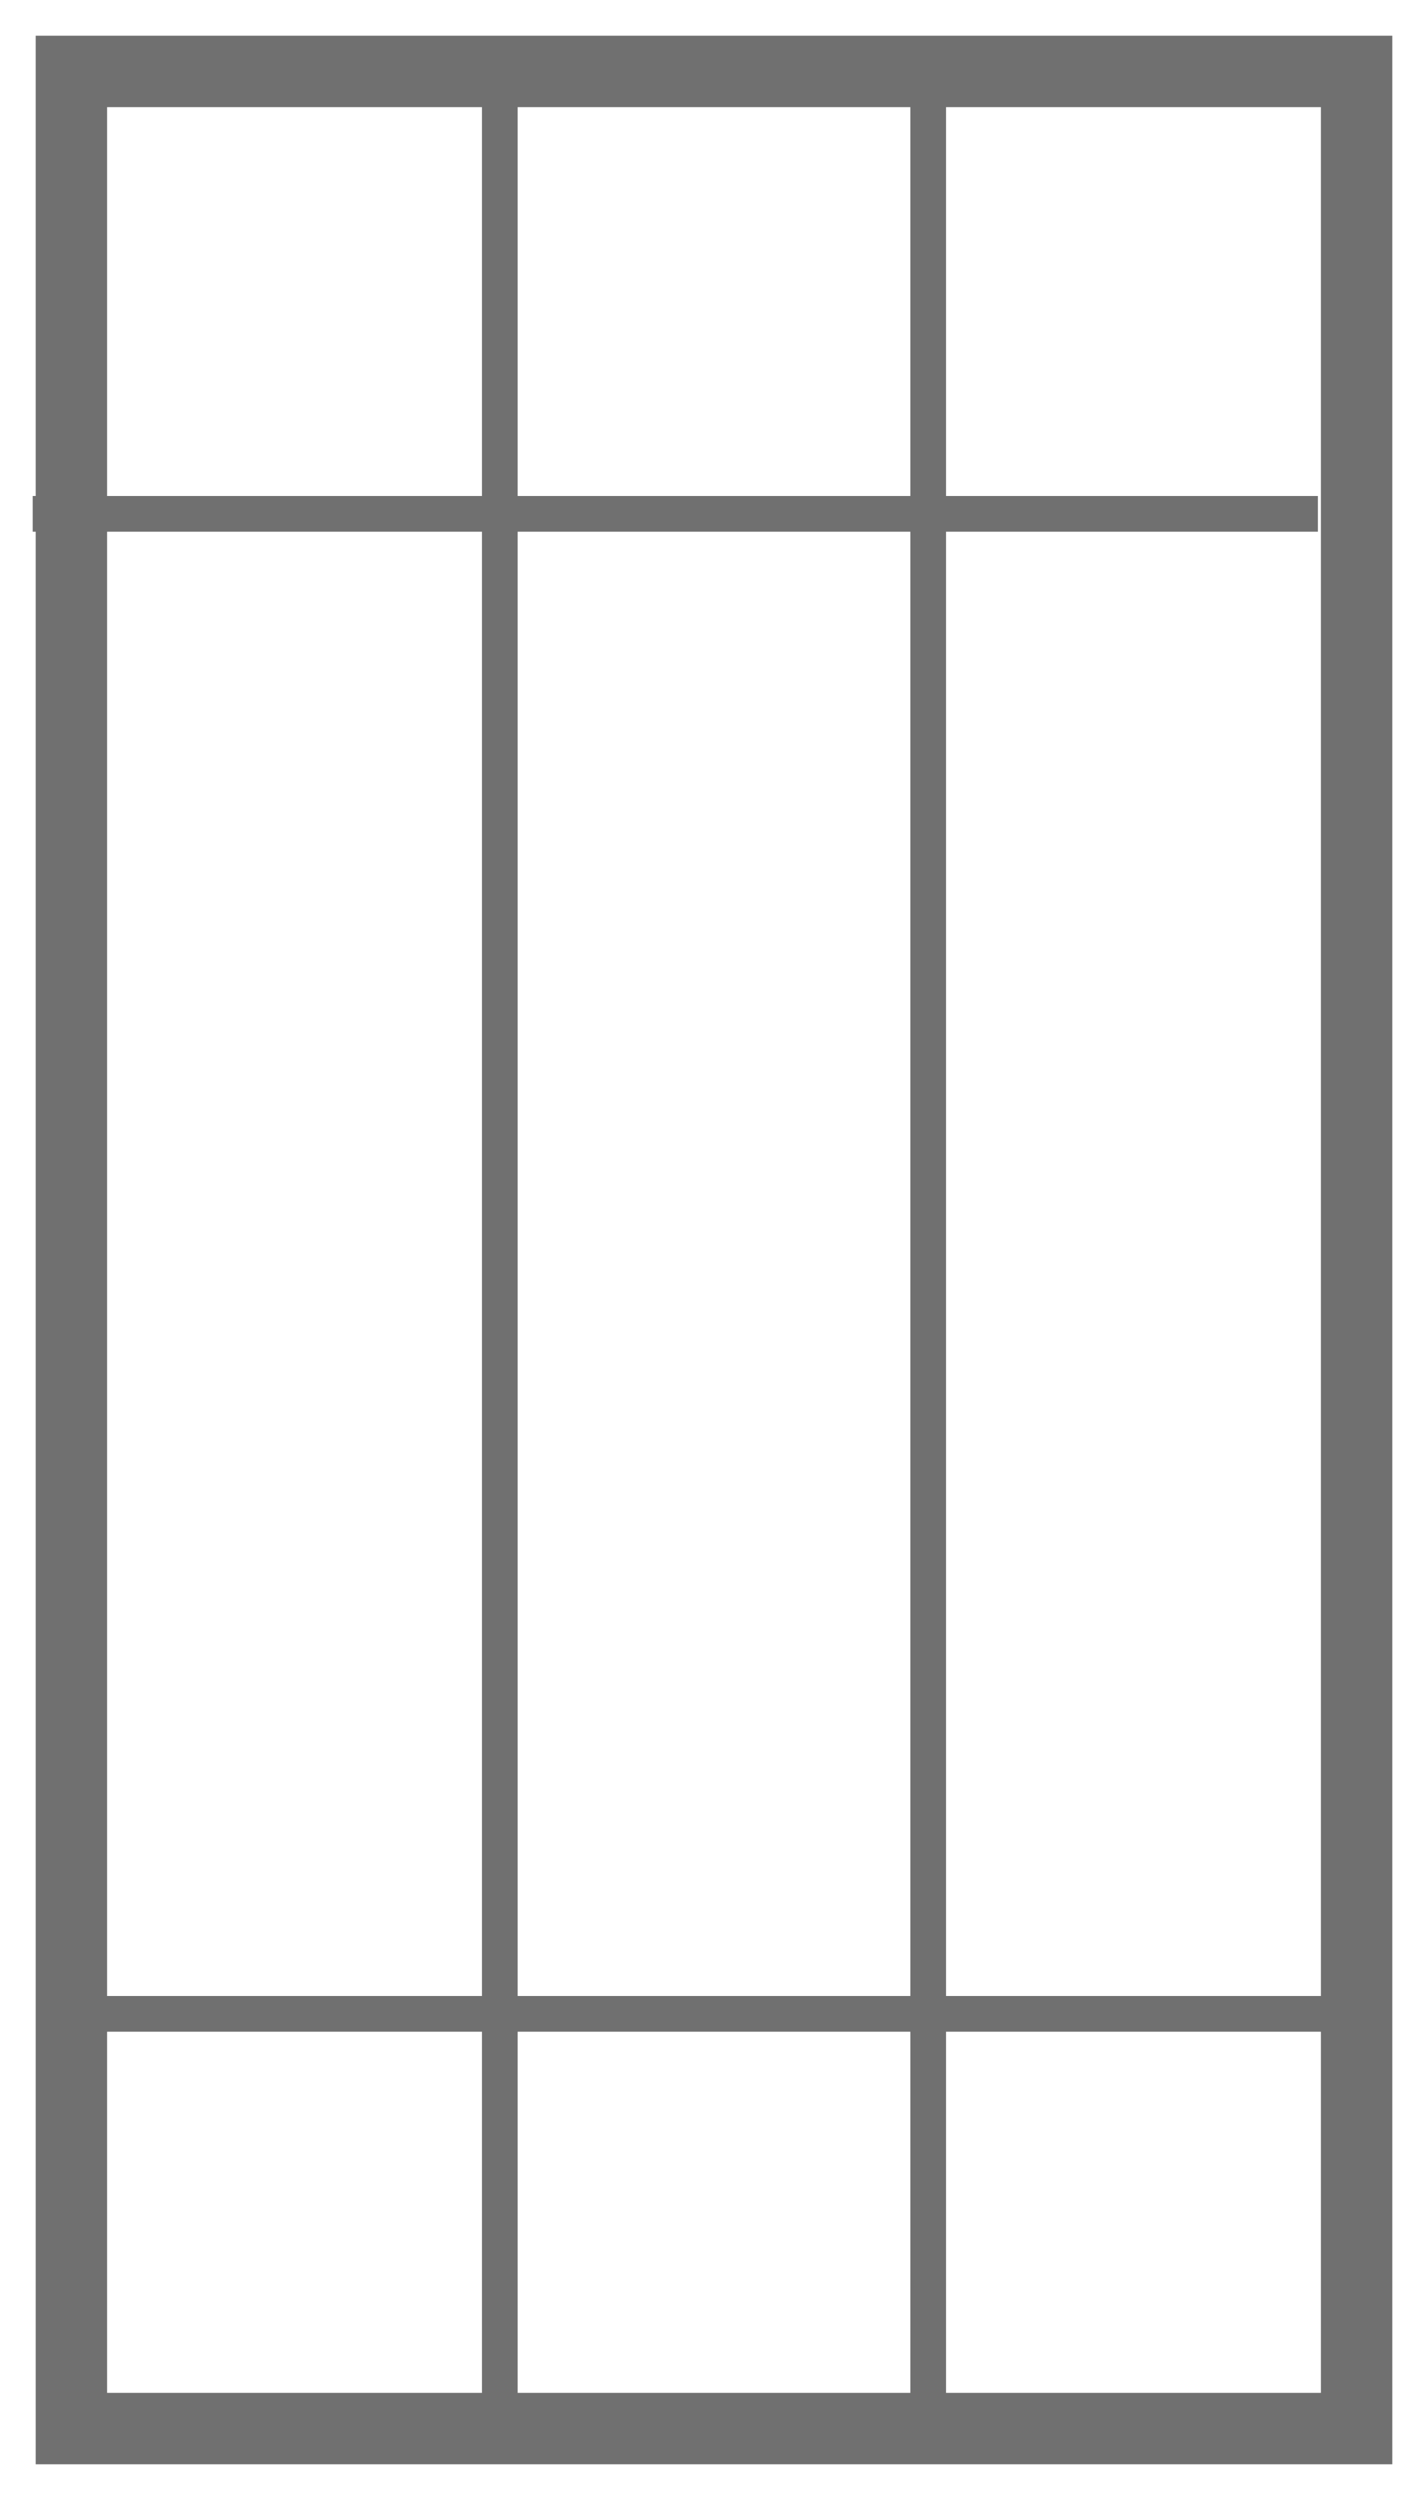
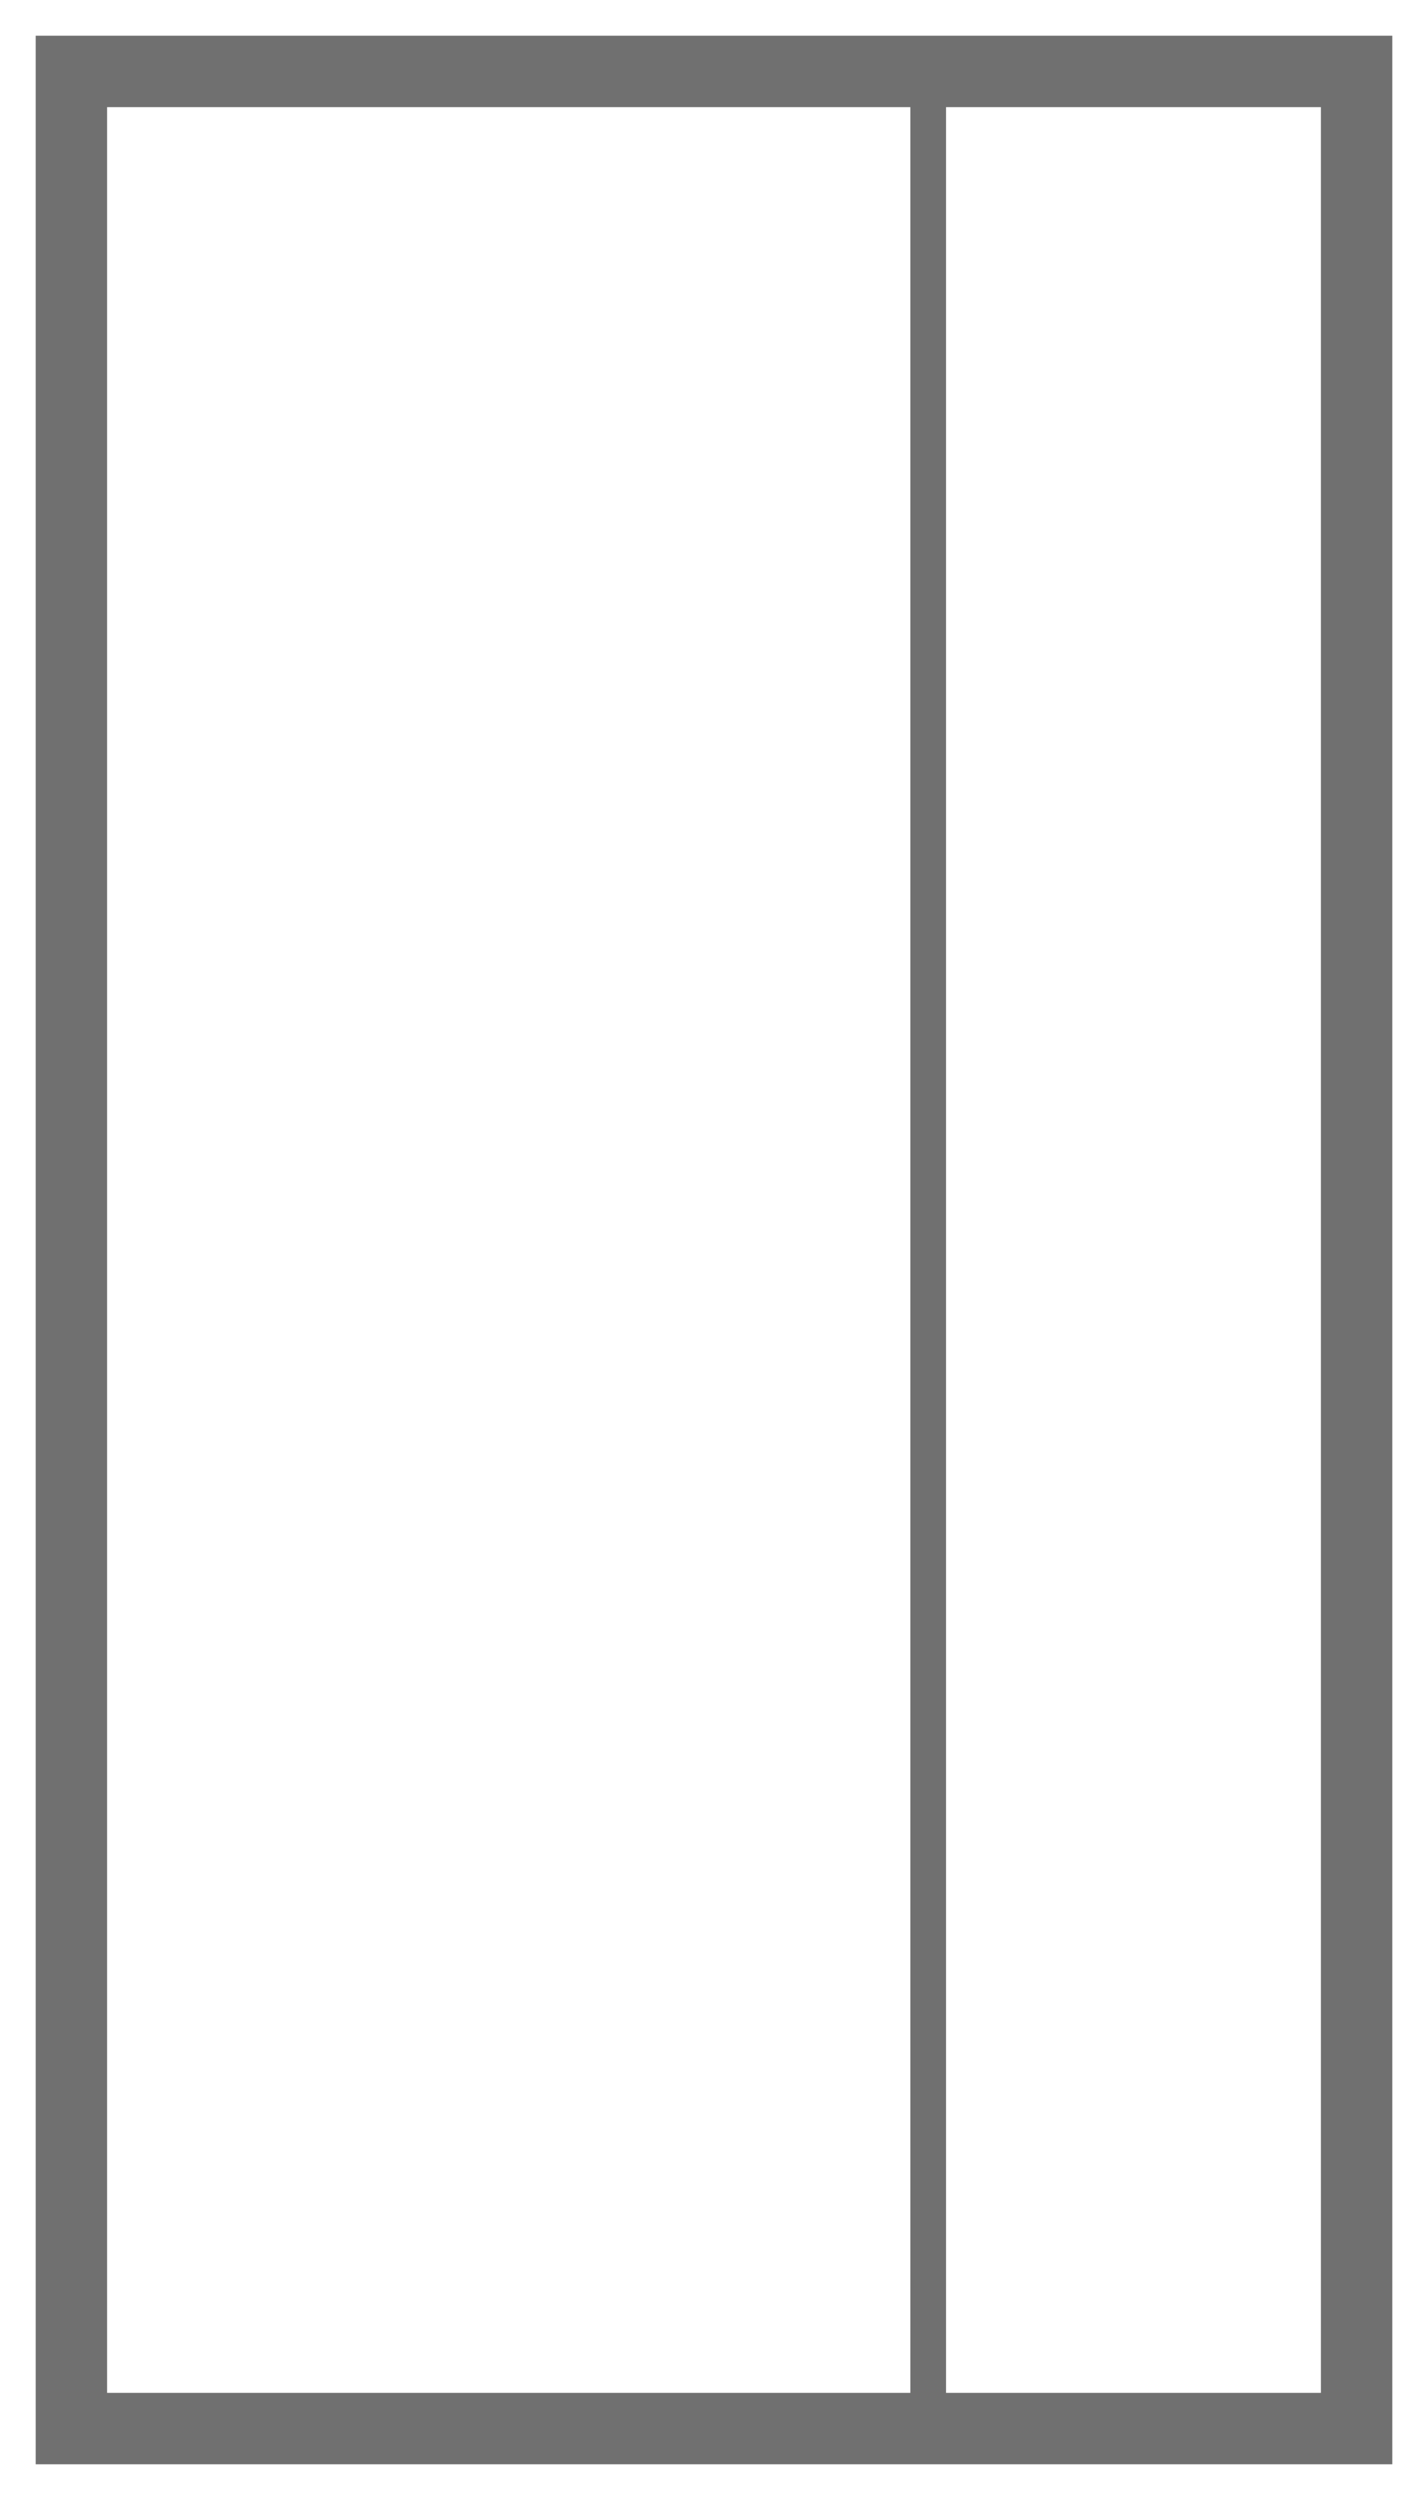
<svg xmlns="http://www.w3.org/2000/svg" width="20" height="35" viewBox="0 0 20 35">
  <g id="Composant_30_1" data-name="Composant 30 – 1" transform="translate(0.458 0.5)">
    <g id="Rectangle_743-5" data-name="Rectangle 743-5" transform="translate(-312 -542.806)">
      <rect id="Rectangle_915" data-name="Rectangle 915" width="19" height="34" transform="translate(312.042 542.806)" fill="none" stroke="rgba(0,0,0,0)" stroke-miterlimit="10" stroke-width="1" />
      <rect id="Rectangle_916" data-name="Rectangle 916" width="18" height="33" transform="translate(312.542 543.306)" fill="none" stroke="#707070" stroke-width="1" />
    </g>
-     <line id="Ligne_30" data-name="Ligne 30" y2="32.694" transform="translate(6.542 0.5)" fill="none" stroke="#707070" stroke-width="0.5" />
    <line id="Ligne_31" data-name="Ligne 31" y2="32.694" transform="translate(12.542 0.5)" fill="none" stroke="#707070" stroke-width="0.5" />
-     <line id="Ligne_29-2" data-name="Ligne 29-2" x1="18" transform="translate(0 6.694)" fill="none" stroke="#707070" stroke-width="0.5" />
-     <line id="Ligne_29-2-2" data-name="Ligne 29-2" x1="18" transform="translate(1 27.694)" fill="none" stroke="#707070" stroke-width="0.5" />
  </g>
</svg>